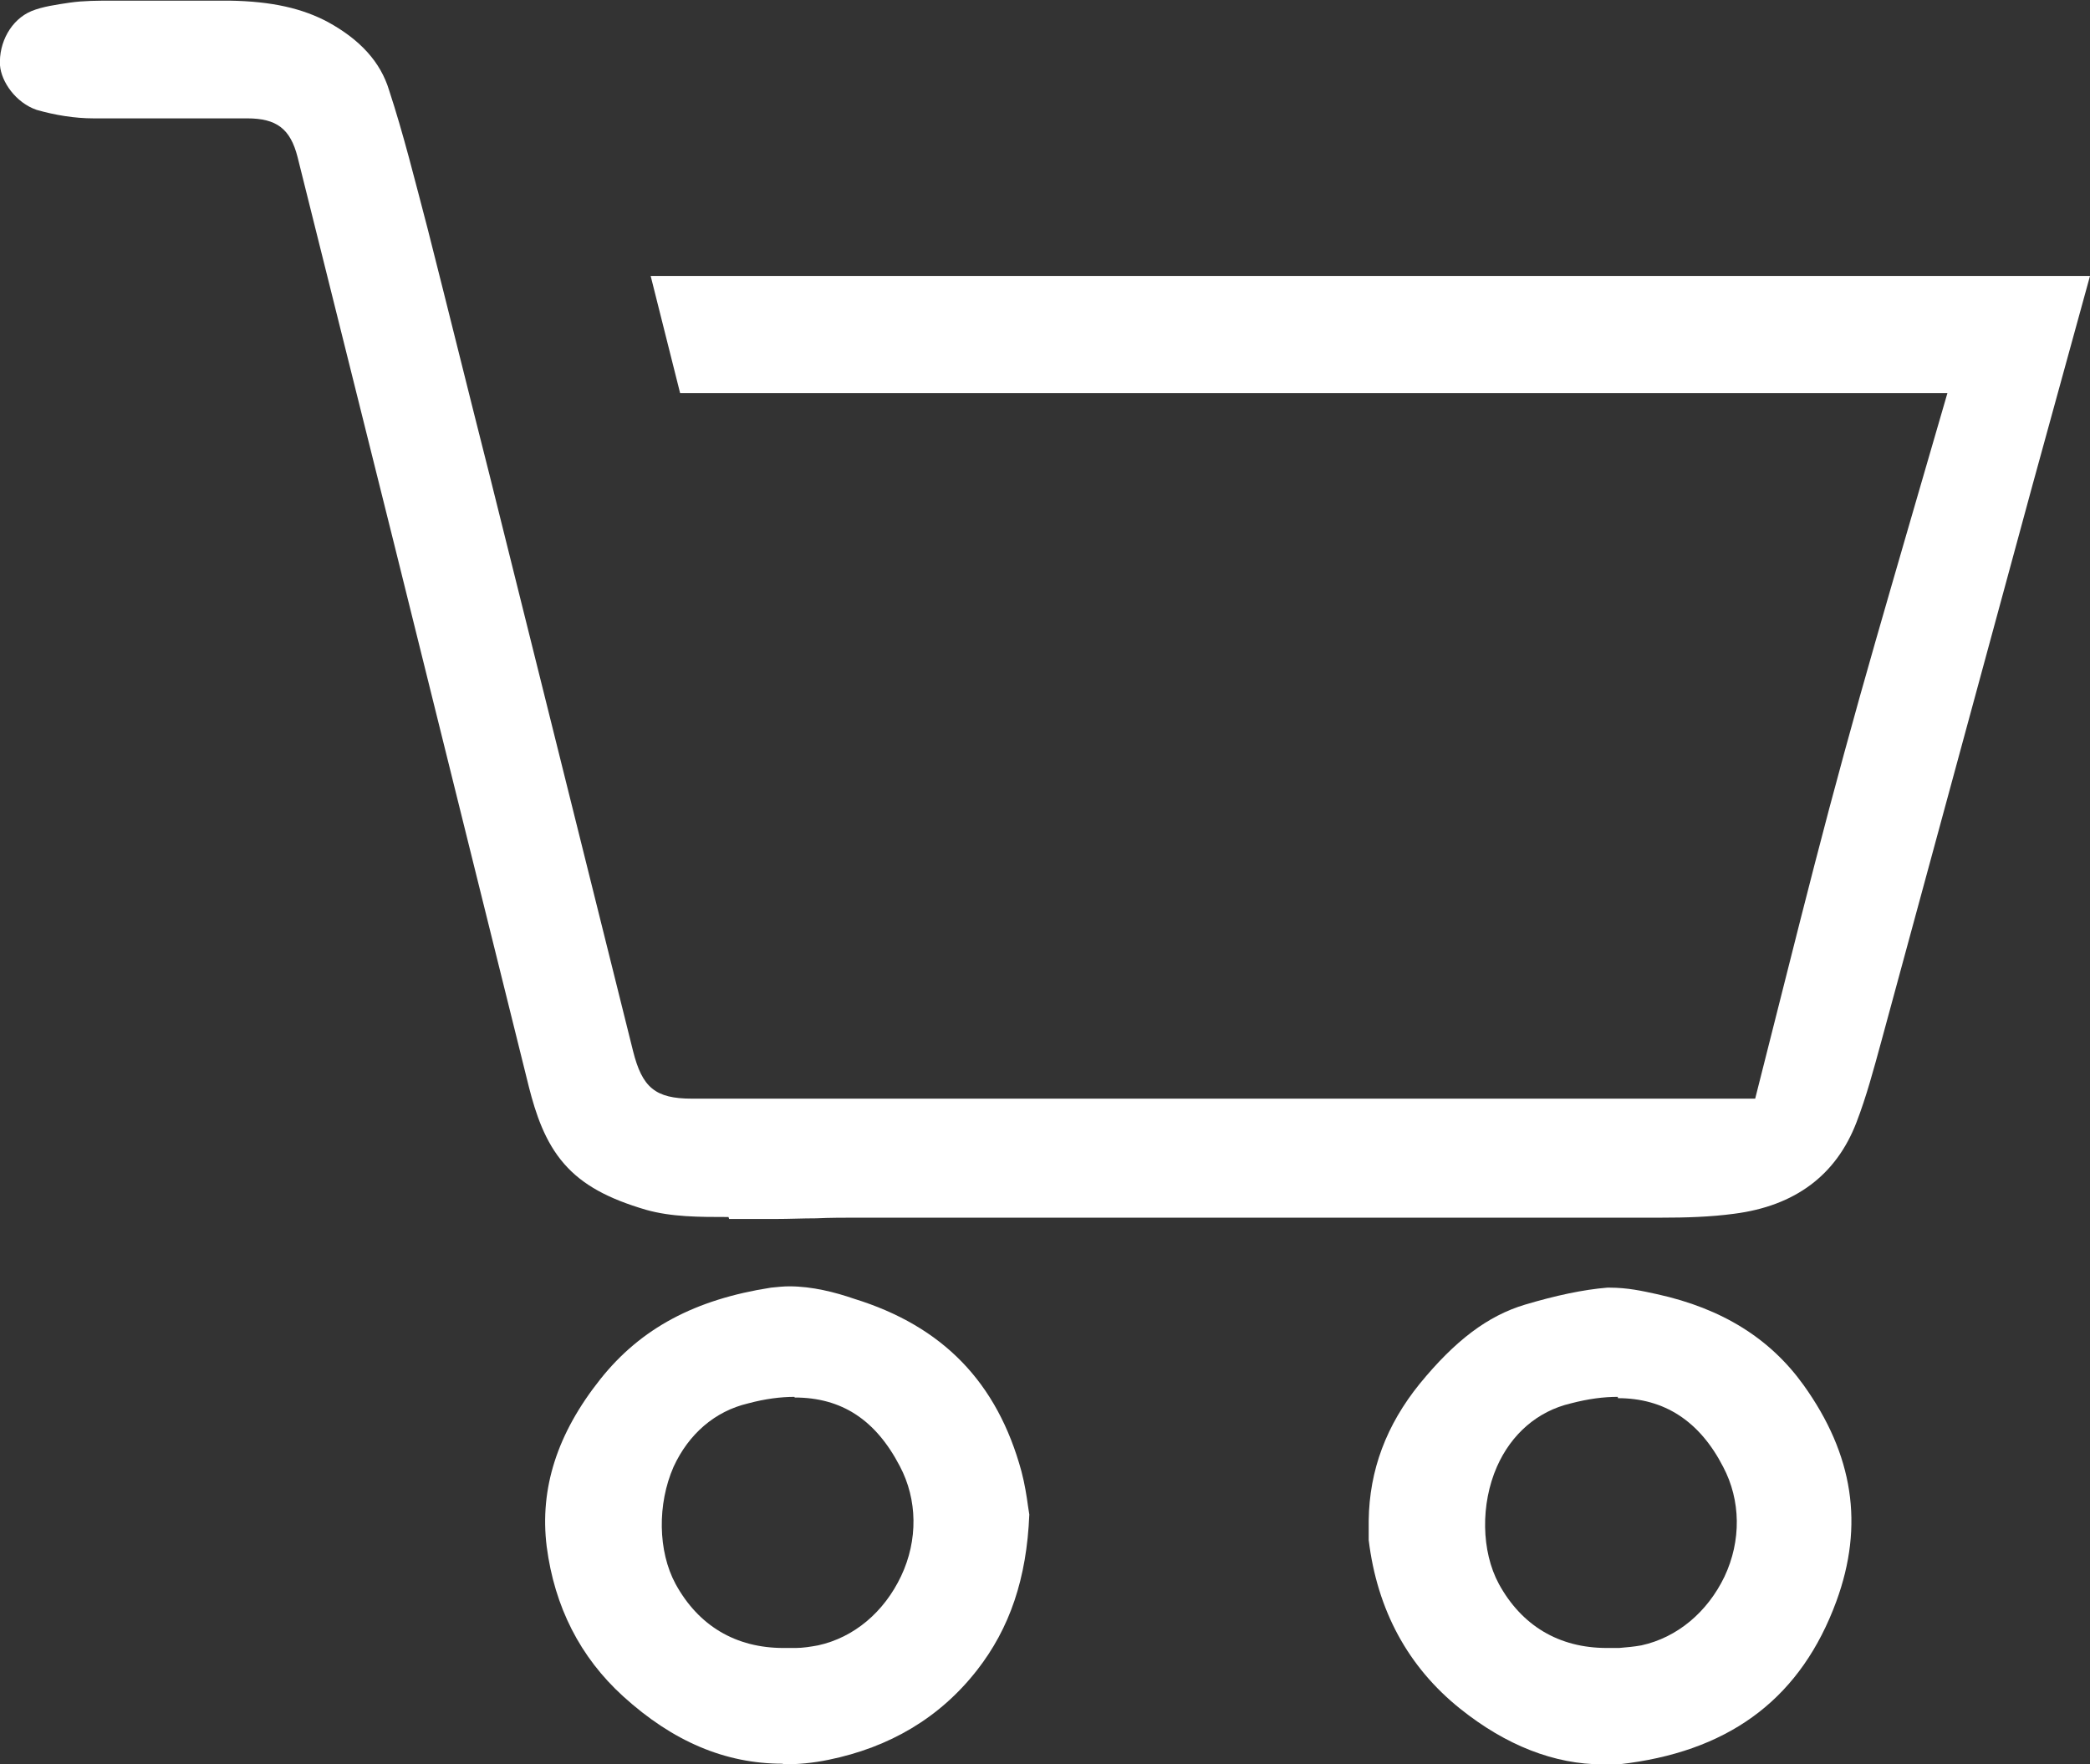
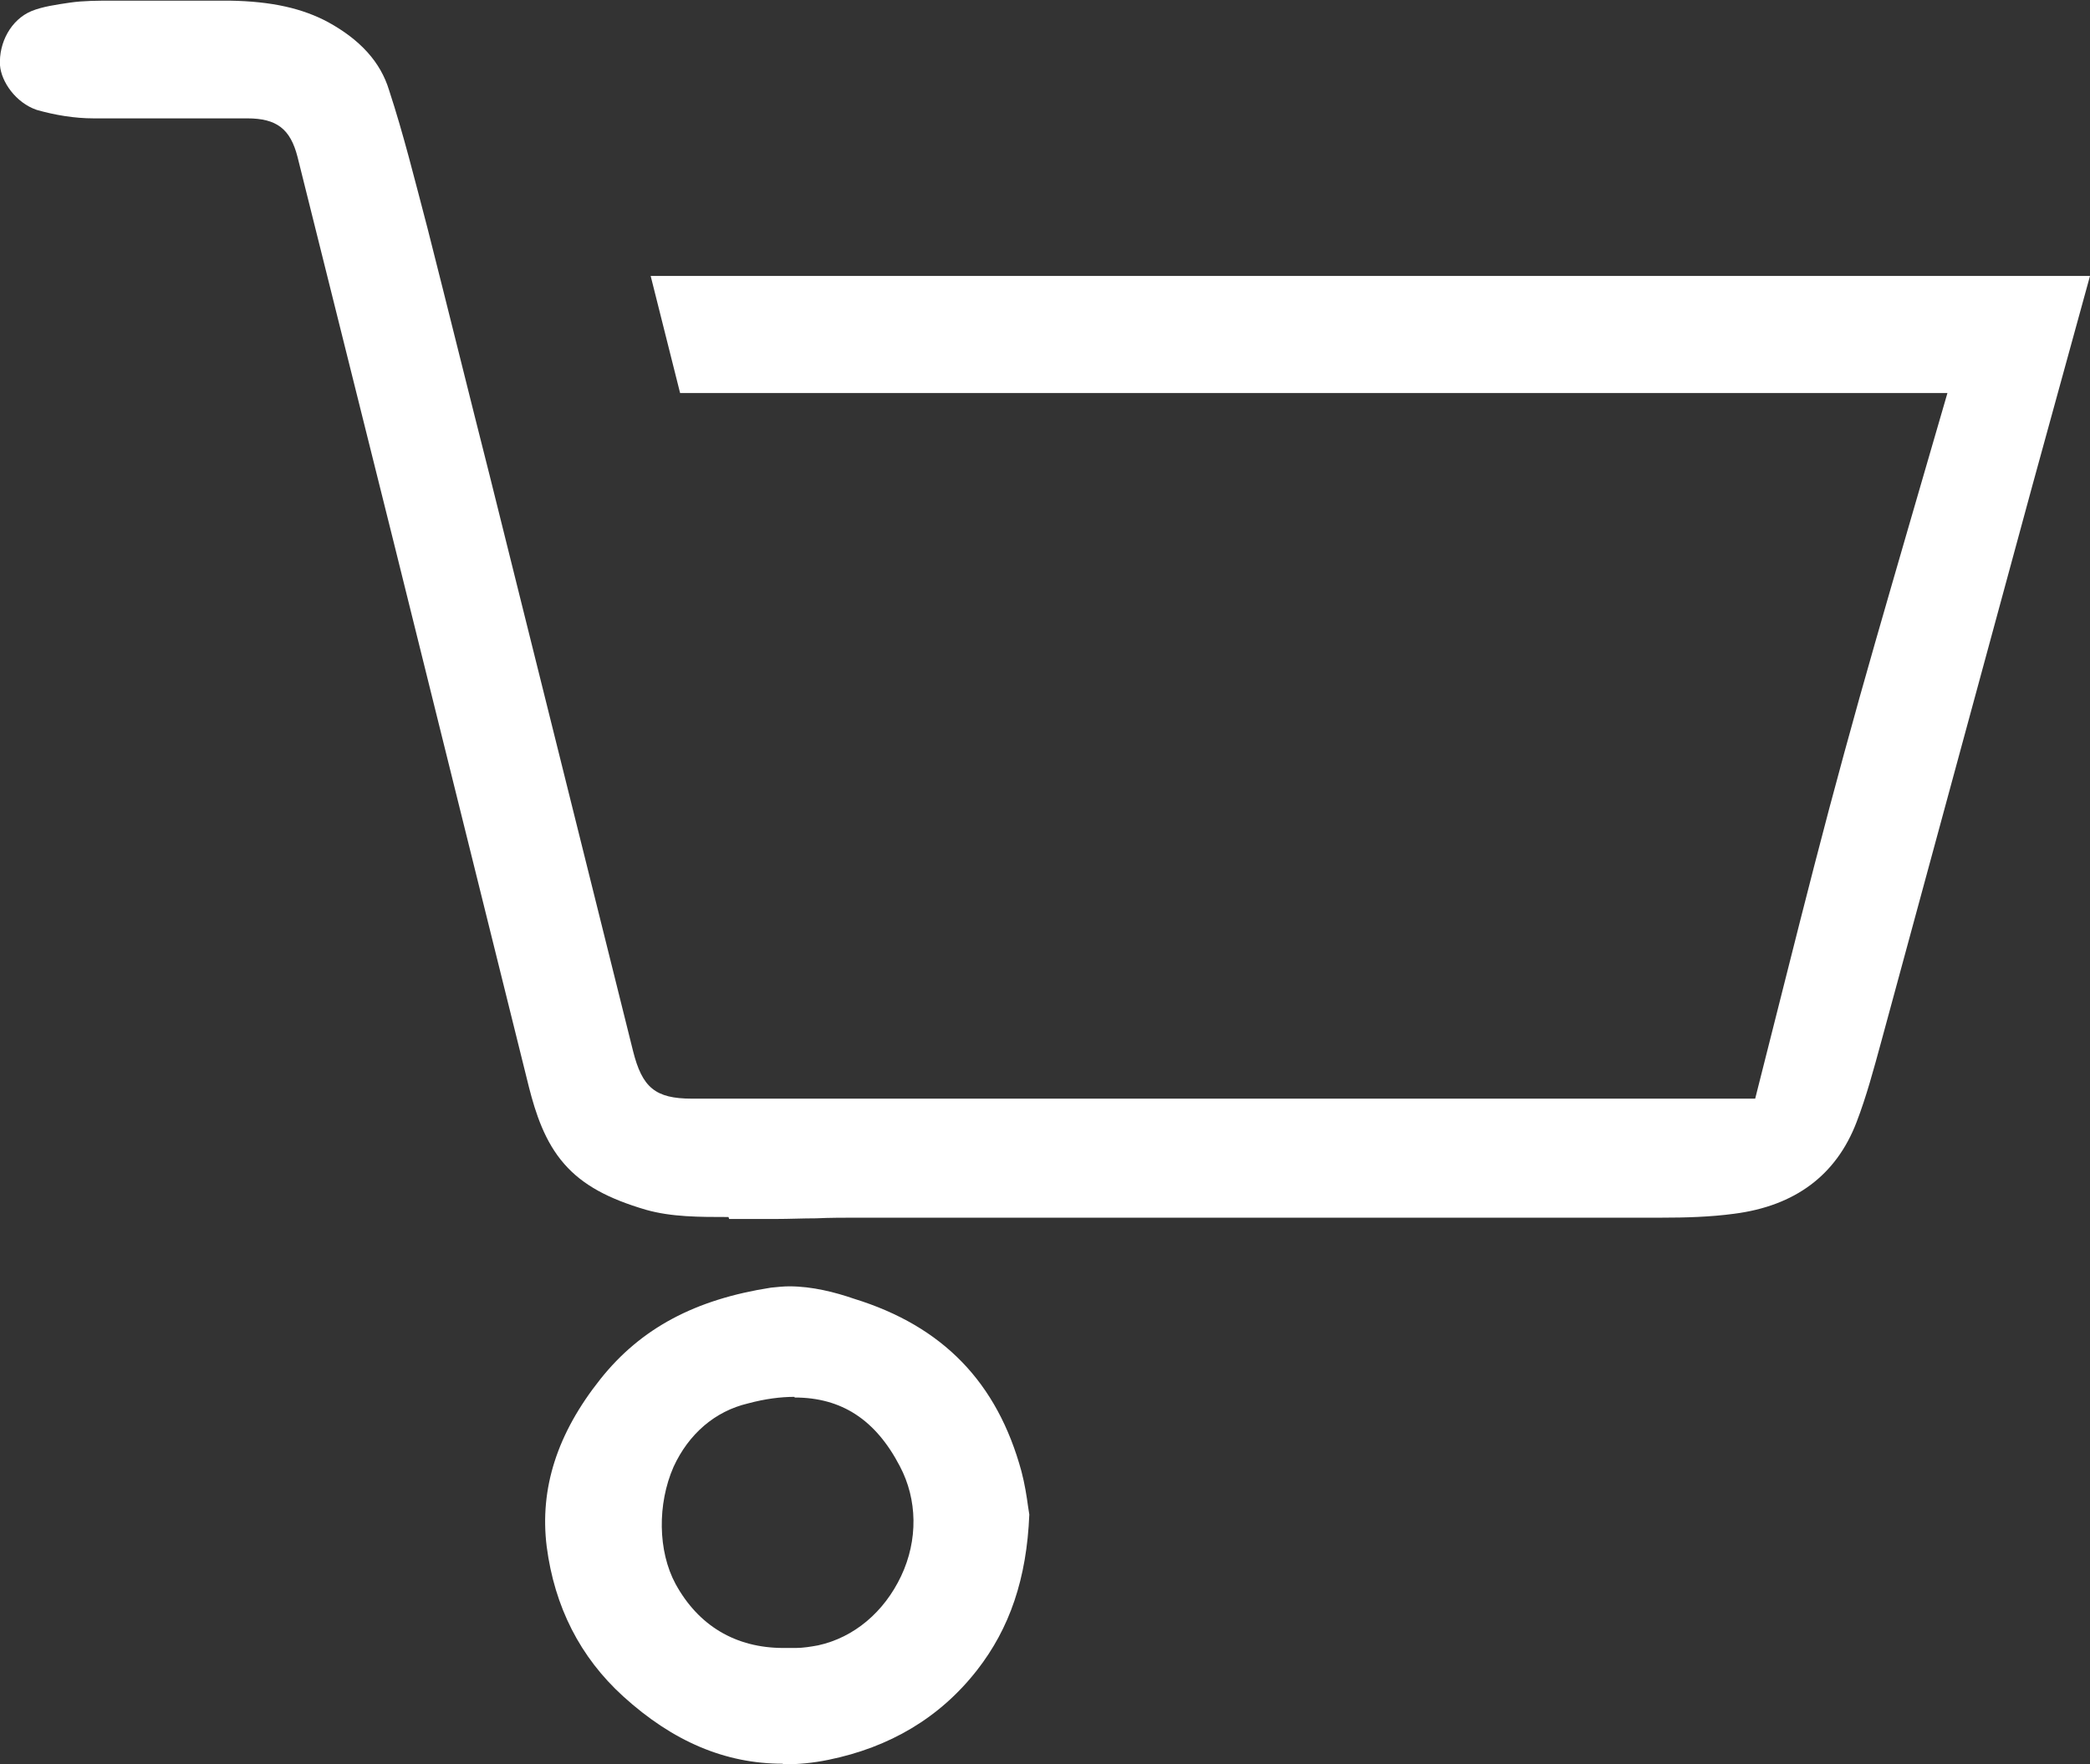
<svg xmlns="http://www.w3.org/2000/svg" id="_Слой_2" data-name="Слой 2" viewBox="0 0 31.96 26.98">
  <rect x="0" y="0" width="31.96" height="26.98" fill="#333333" stroke="none" />
  <defs>
    <style> .cls-1 { fill: #fff; } </style>
  </defs>
  <g id="_Слой_1-2" data-name="Слой 1">
    <g>
      <path class="cls-1" d="m11.14,18.61c-.45,0-.87,0-1.26-.11-.58-.17-.97-.38-1.25-.7-.3-.34-.44-.78-.54-1.17l-2.06-8.3-1.48-5.93c-.11-.43-.32-.59-.77-.59h-1.35c-.33,0-.67,0-1,0-.29,0-.59-.05-.87-.13C.24,1.57.02,1.25,0,1-.02.65.17.3.48.17c.17-.07.39-.1.59-.13.21-.03.43-.03.65-.03h1.06c.24,0,.49,0,.73,0,.65.01,1.12.12,1.51.33.49.27.8.61.93,1.04.22.67.39,1.36.59,2.12.32,1.26.63,2.52.95,3.78l2.19,8.79c.14.56.34.73.9.73h16.26s.47-1.86.47-1.86c.29-1.15.58-2.29.89-3.42.31-1.14.64-2.27.97-3.41l.61-2.1H10.4s-.45-1.79-.45-1.79h22.01l-.88,3.2-2.31,8.5c-.12.44-.23.85-.38,1.24-.31.81-.94,1.28-1.87,1.4-.37.05-.75.06-1.11.06h-.94c-.19,0-.37,0-.56,0-.19,0-.39,0-.58,0h-10.2c-.22,0-.44,0-.65.01-.21,0-.41.01-.62.01,0,0-.56,0-.71,0Z" />
-       <path class="cls-1" d="m24.51,26.98c-.74,0-1.48-.29-2.18-.85-.8-.64-1.27-1.51-1.4-2.58,0-.06,0-.11,0-.17v-.13c.01-.77.27-1.46.78-2.09.54-.66,1.04-1.04,1.61-1.21.47-.14.89-.23,1.26-.26h.03c.28,0,.5.05.73.1,1,.22,1.73.68,2.24,1.39.76,1.06.93,2.14.5,3.31-.53,1.44-1.57,2.25-3.17,2.47-.14.02-.28.03-.41.03Zm.23-5.62c-.22,0-.45.03-.72.1-.51.12-.91.47-1.13.97-.25.57-.24,1.29.03,1.79.35.64.92.98,1.65.98h.19c.12-.01.23-.02.34-.04.55-.12,1.01-.51,1.27-1.05.26-.55.25-1.17-.02-1.68-.36-.7-.9-1.05-1.61-1.05Z" />
      <path class="cls-1" d="m11.97,26.97c-.88,0-1.68-.34-2.44-1.03-.66-.6-1.05-1.37-1.17-2.29-.11-.89.16-1.73.82-2.56.62-.78,1.45-1.22,2.61-1.4.1-.01.19-.02.28-.02.35,0,.7.09.99.19,1.36.42,2.19,1.28,2.56,2.64.05.19.08.38.1.53l.02.13c-.04.98-.3,1.74-.8,2.38-.57.73-1.34,1.18-2.27,1.37-.24.05-.47.07-.7.07Zm.18-5.61c-.21,0-.45.03-.71.1-.51.12-.91.47-1.14.97-.25.57-.24,1.29.03,1.79.35.64.92.98,1.65.98h.19c.11,0,.23-.02.34-.04.55-.12,1.01-.51,1.27-1.06.26-.55.25-1.17-.02-1.68-.37-.71-.89-1.05-1.61-1.05Z" />
    </g>
  </g>
</svg>